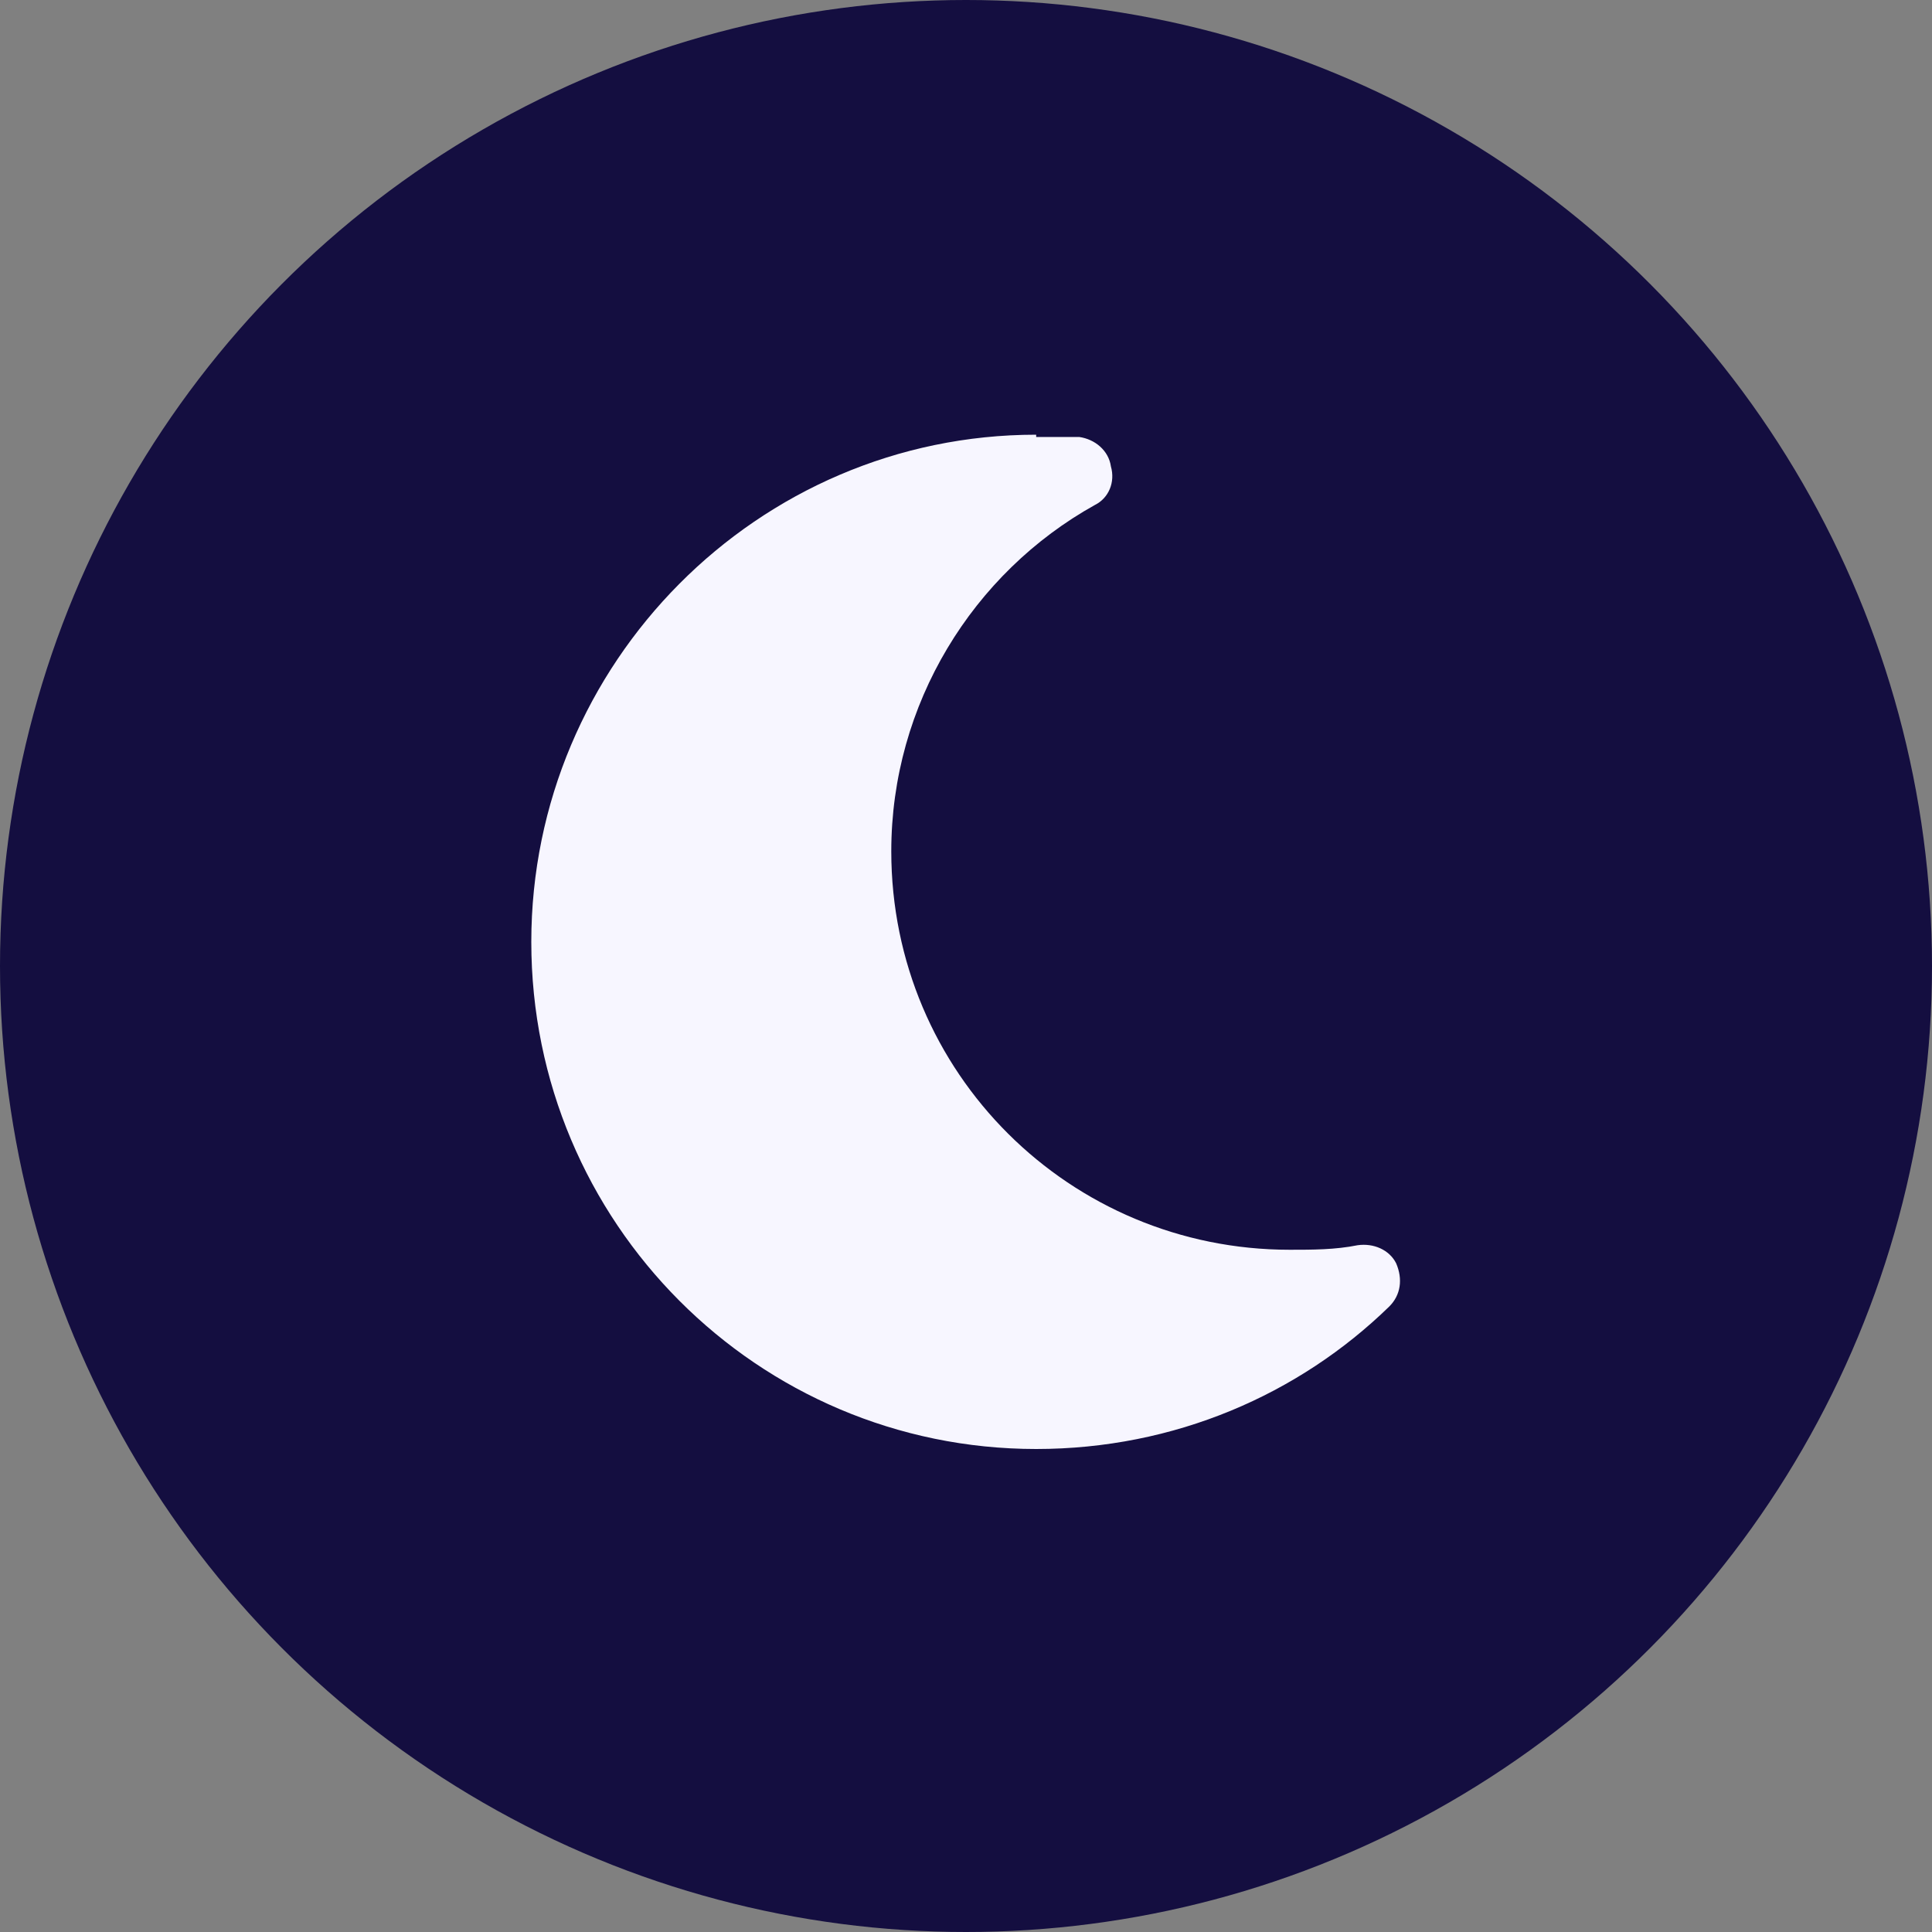
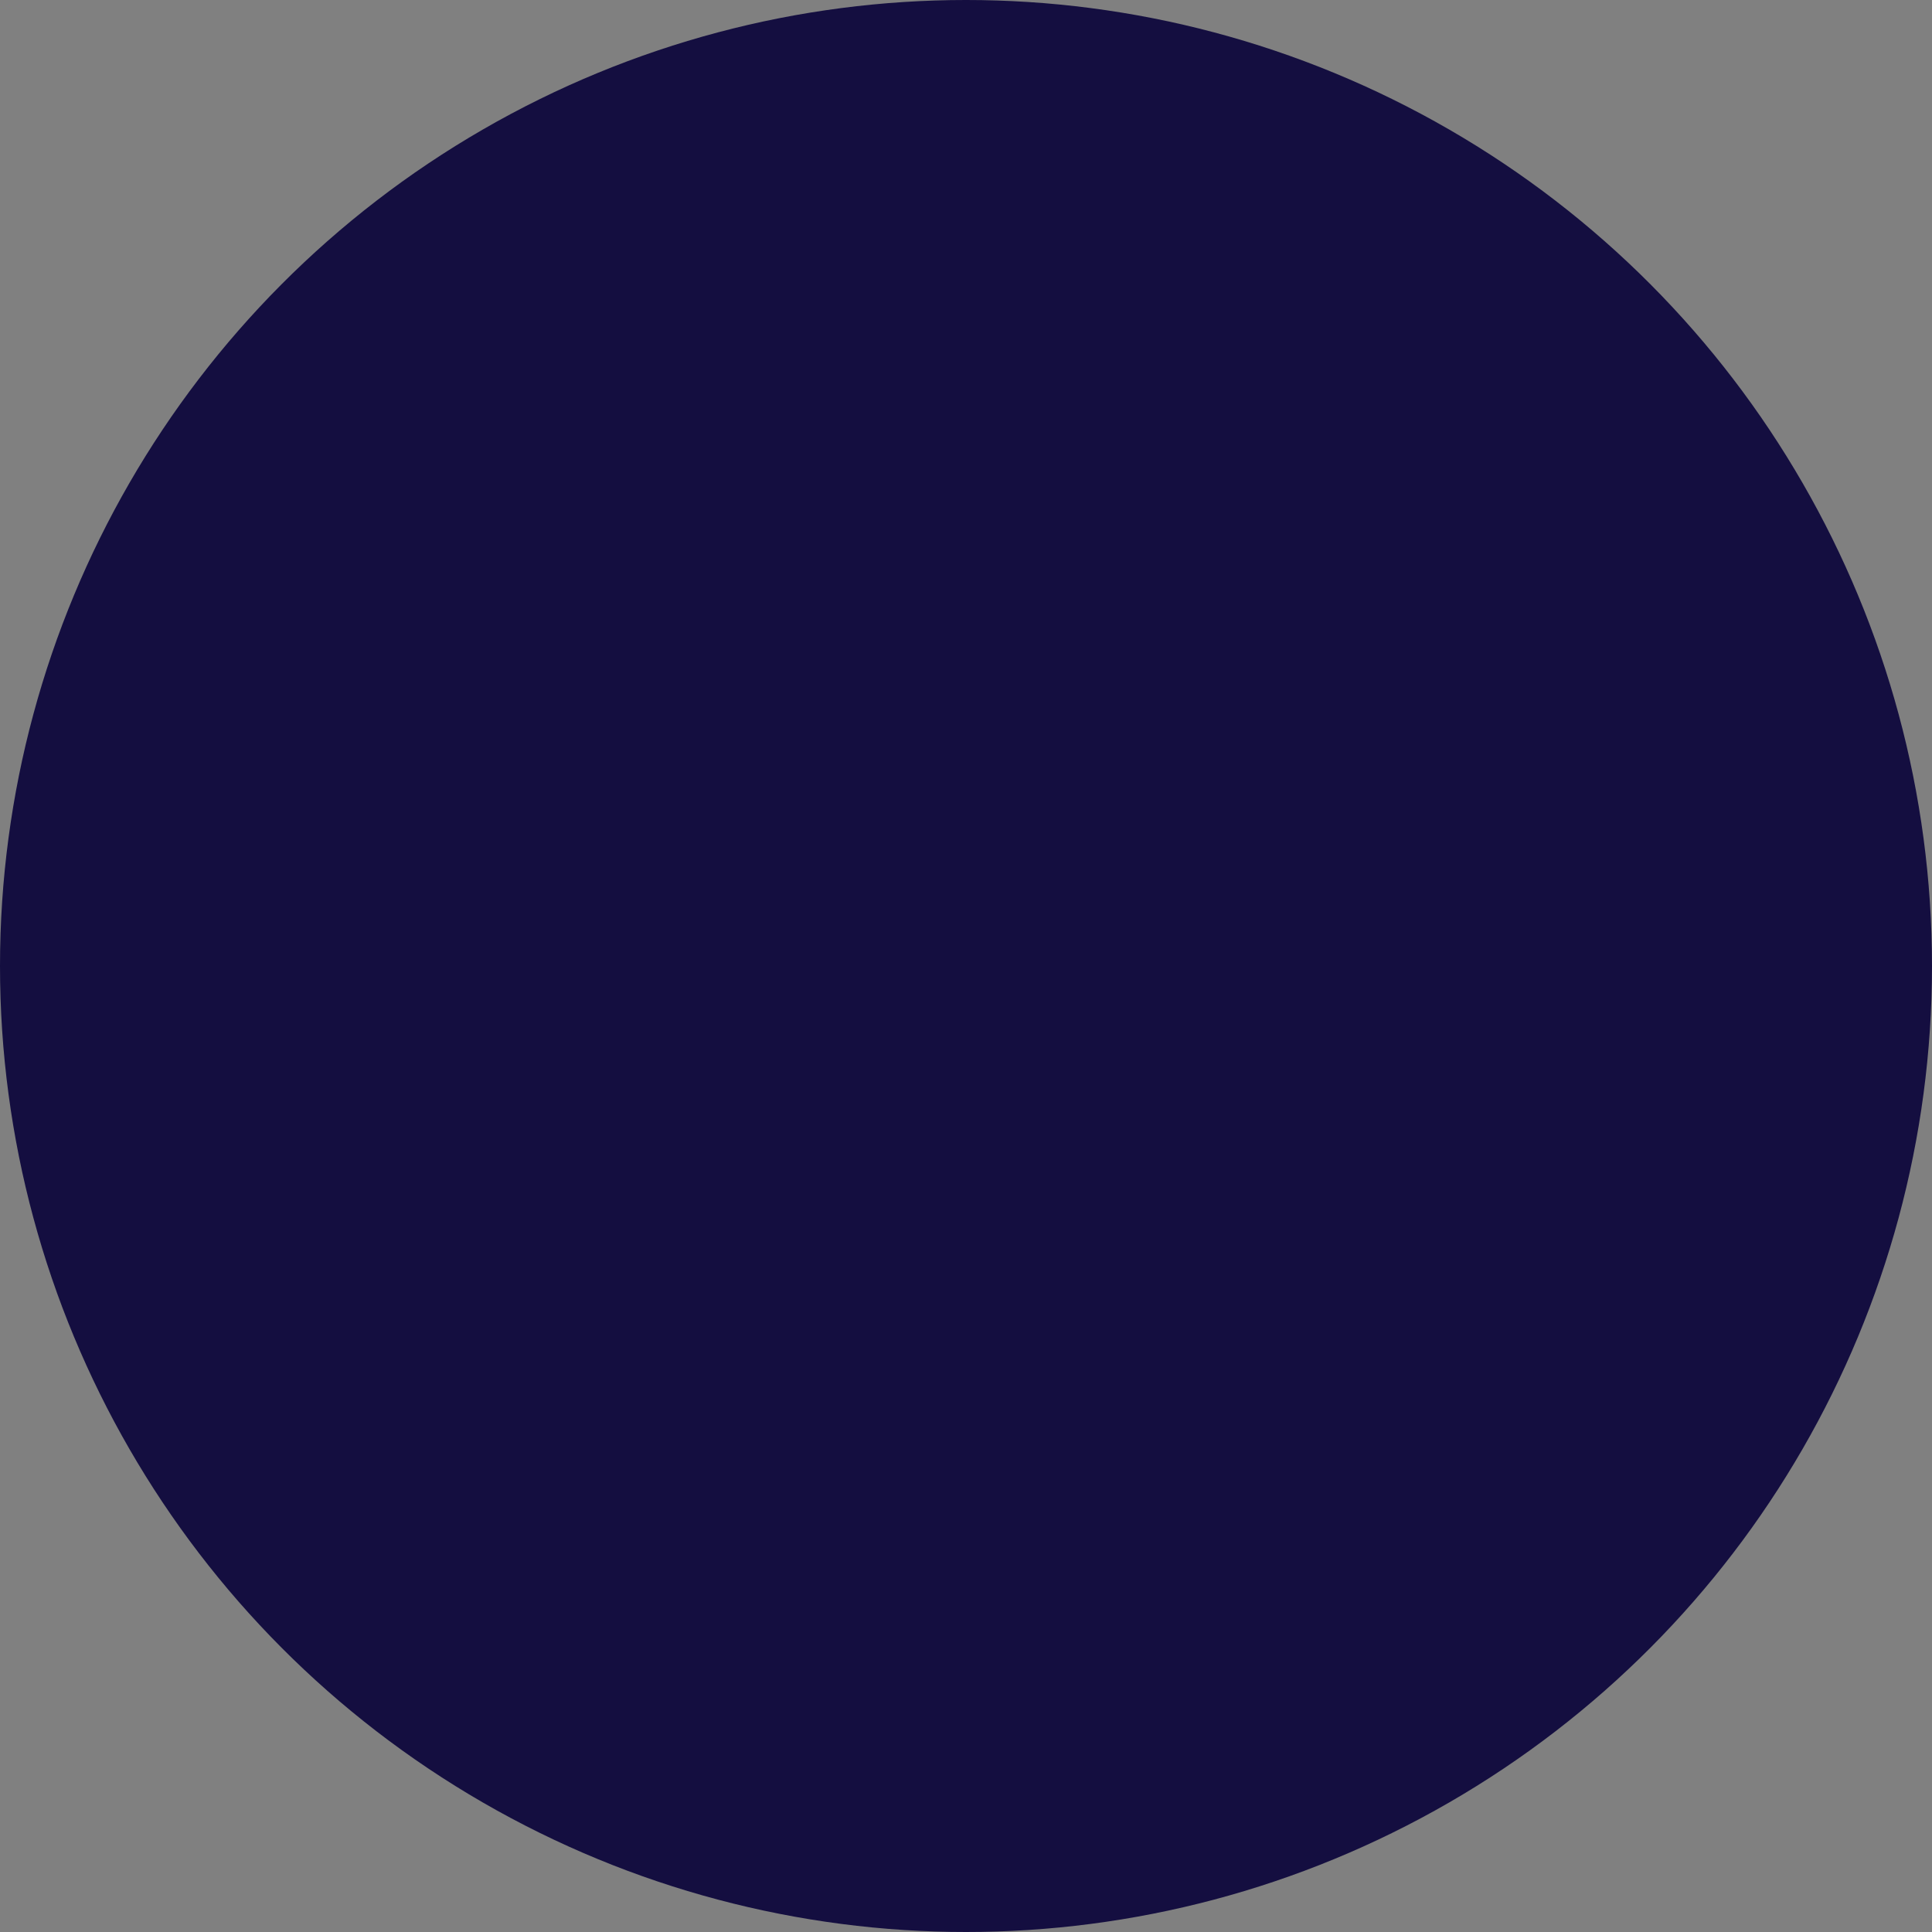
<svg xmlns="http://www.w3.org/2000/svg" width="40" height="40" viewBox="0 0 40 40" fill="none">
  <rect x="0" y="0" width="40" height="40" fill="#808080" stroke="none" />
  <circle cx="20" cy="20" r="20" fill="#140E40" />
-   <path d="M21.453 9V9.047C21.734 9.047 22.062 9.047 22.344 9.047C22.672 9.094 22.953 9.328 23 9.656C23.094 9.984 22.953 10.312 22.672 10.453C20.141 11.859 18.453 14.578 18.453 17.625C18.453 22.219 22.156 25.875 26.703 25.875C27.172 25.875 27.641 25.875 28.109 25.781C28.438 25.734 28.766 25.875 28.906 26.156C29.047 26.484 29 26.812 28.766 27.047C26.891 28.875 24.312 30 21.453 30C15.688 30 11 25.312 11 19.5C11 13.734 15.688 9 21.453 9Z" fill="#F7F6FF" />
</svg>